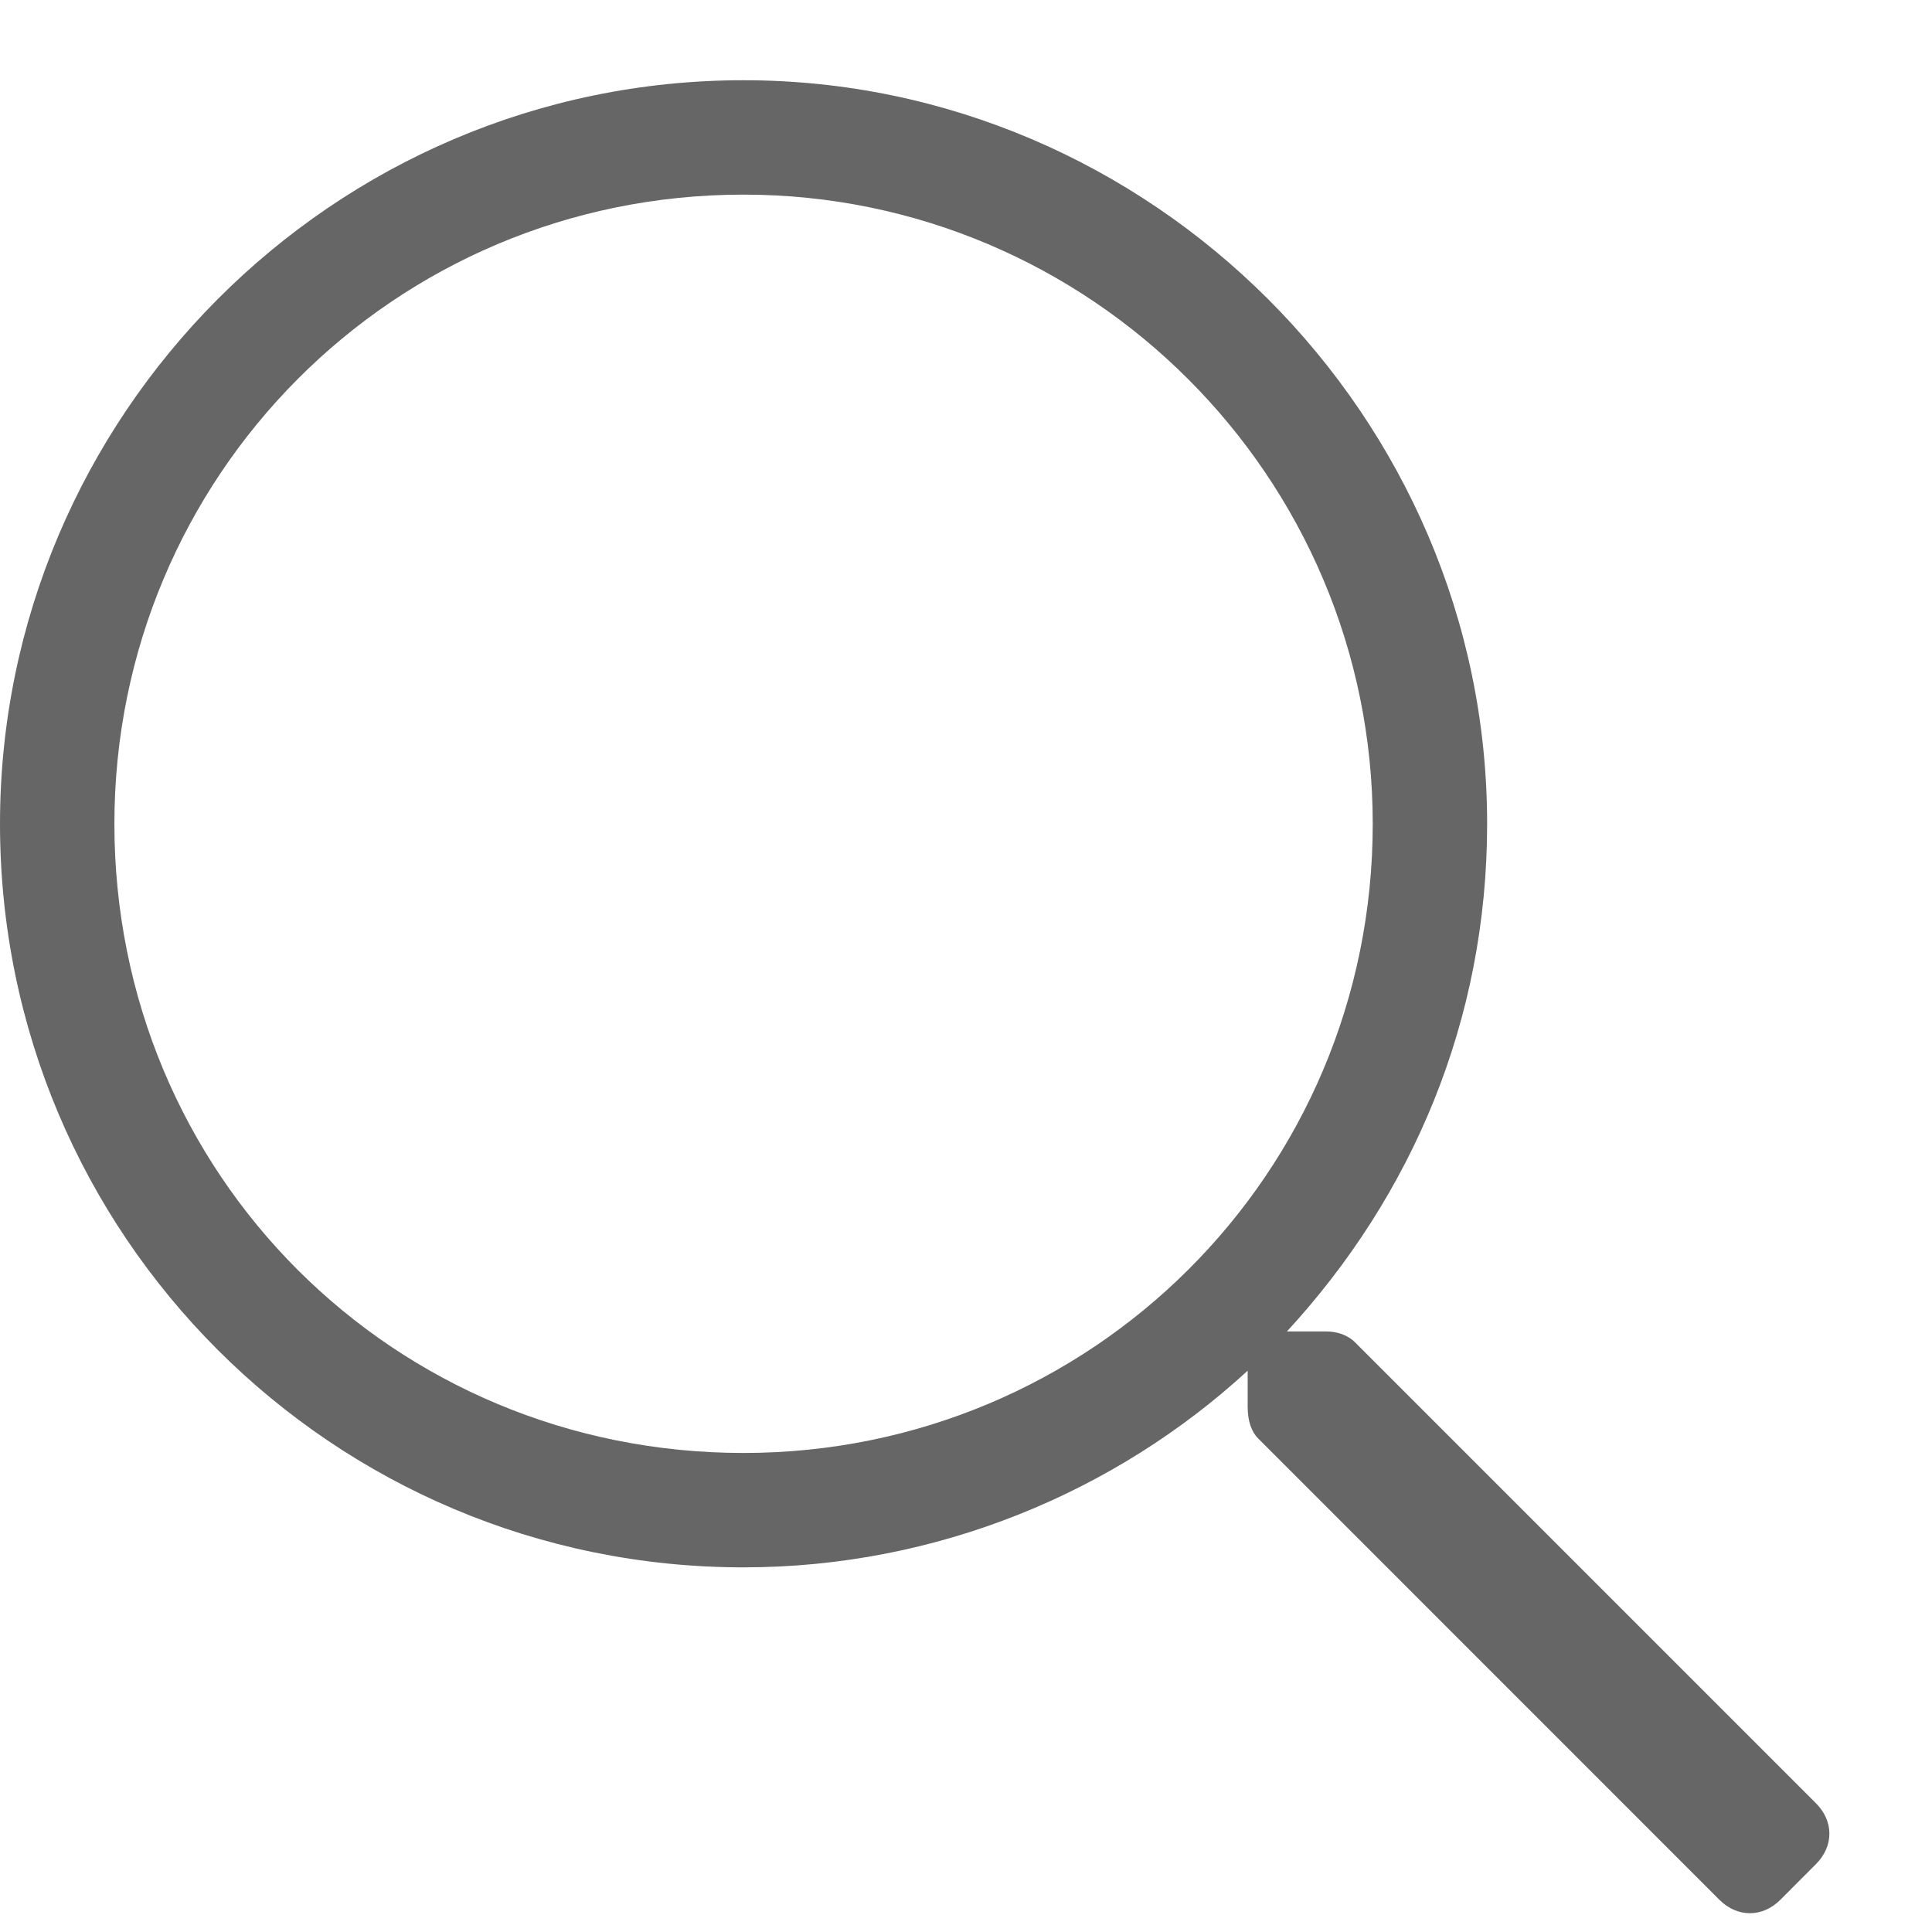
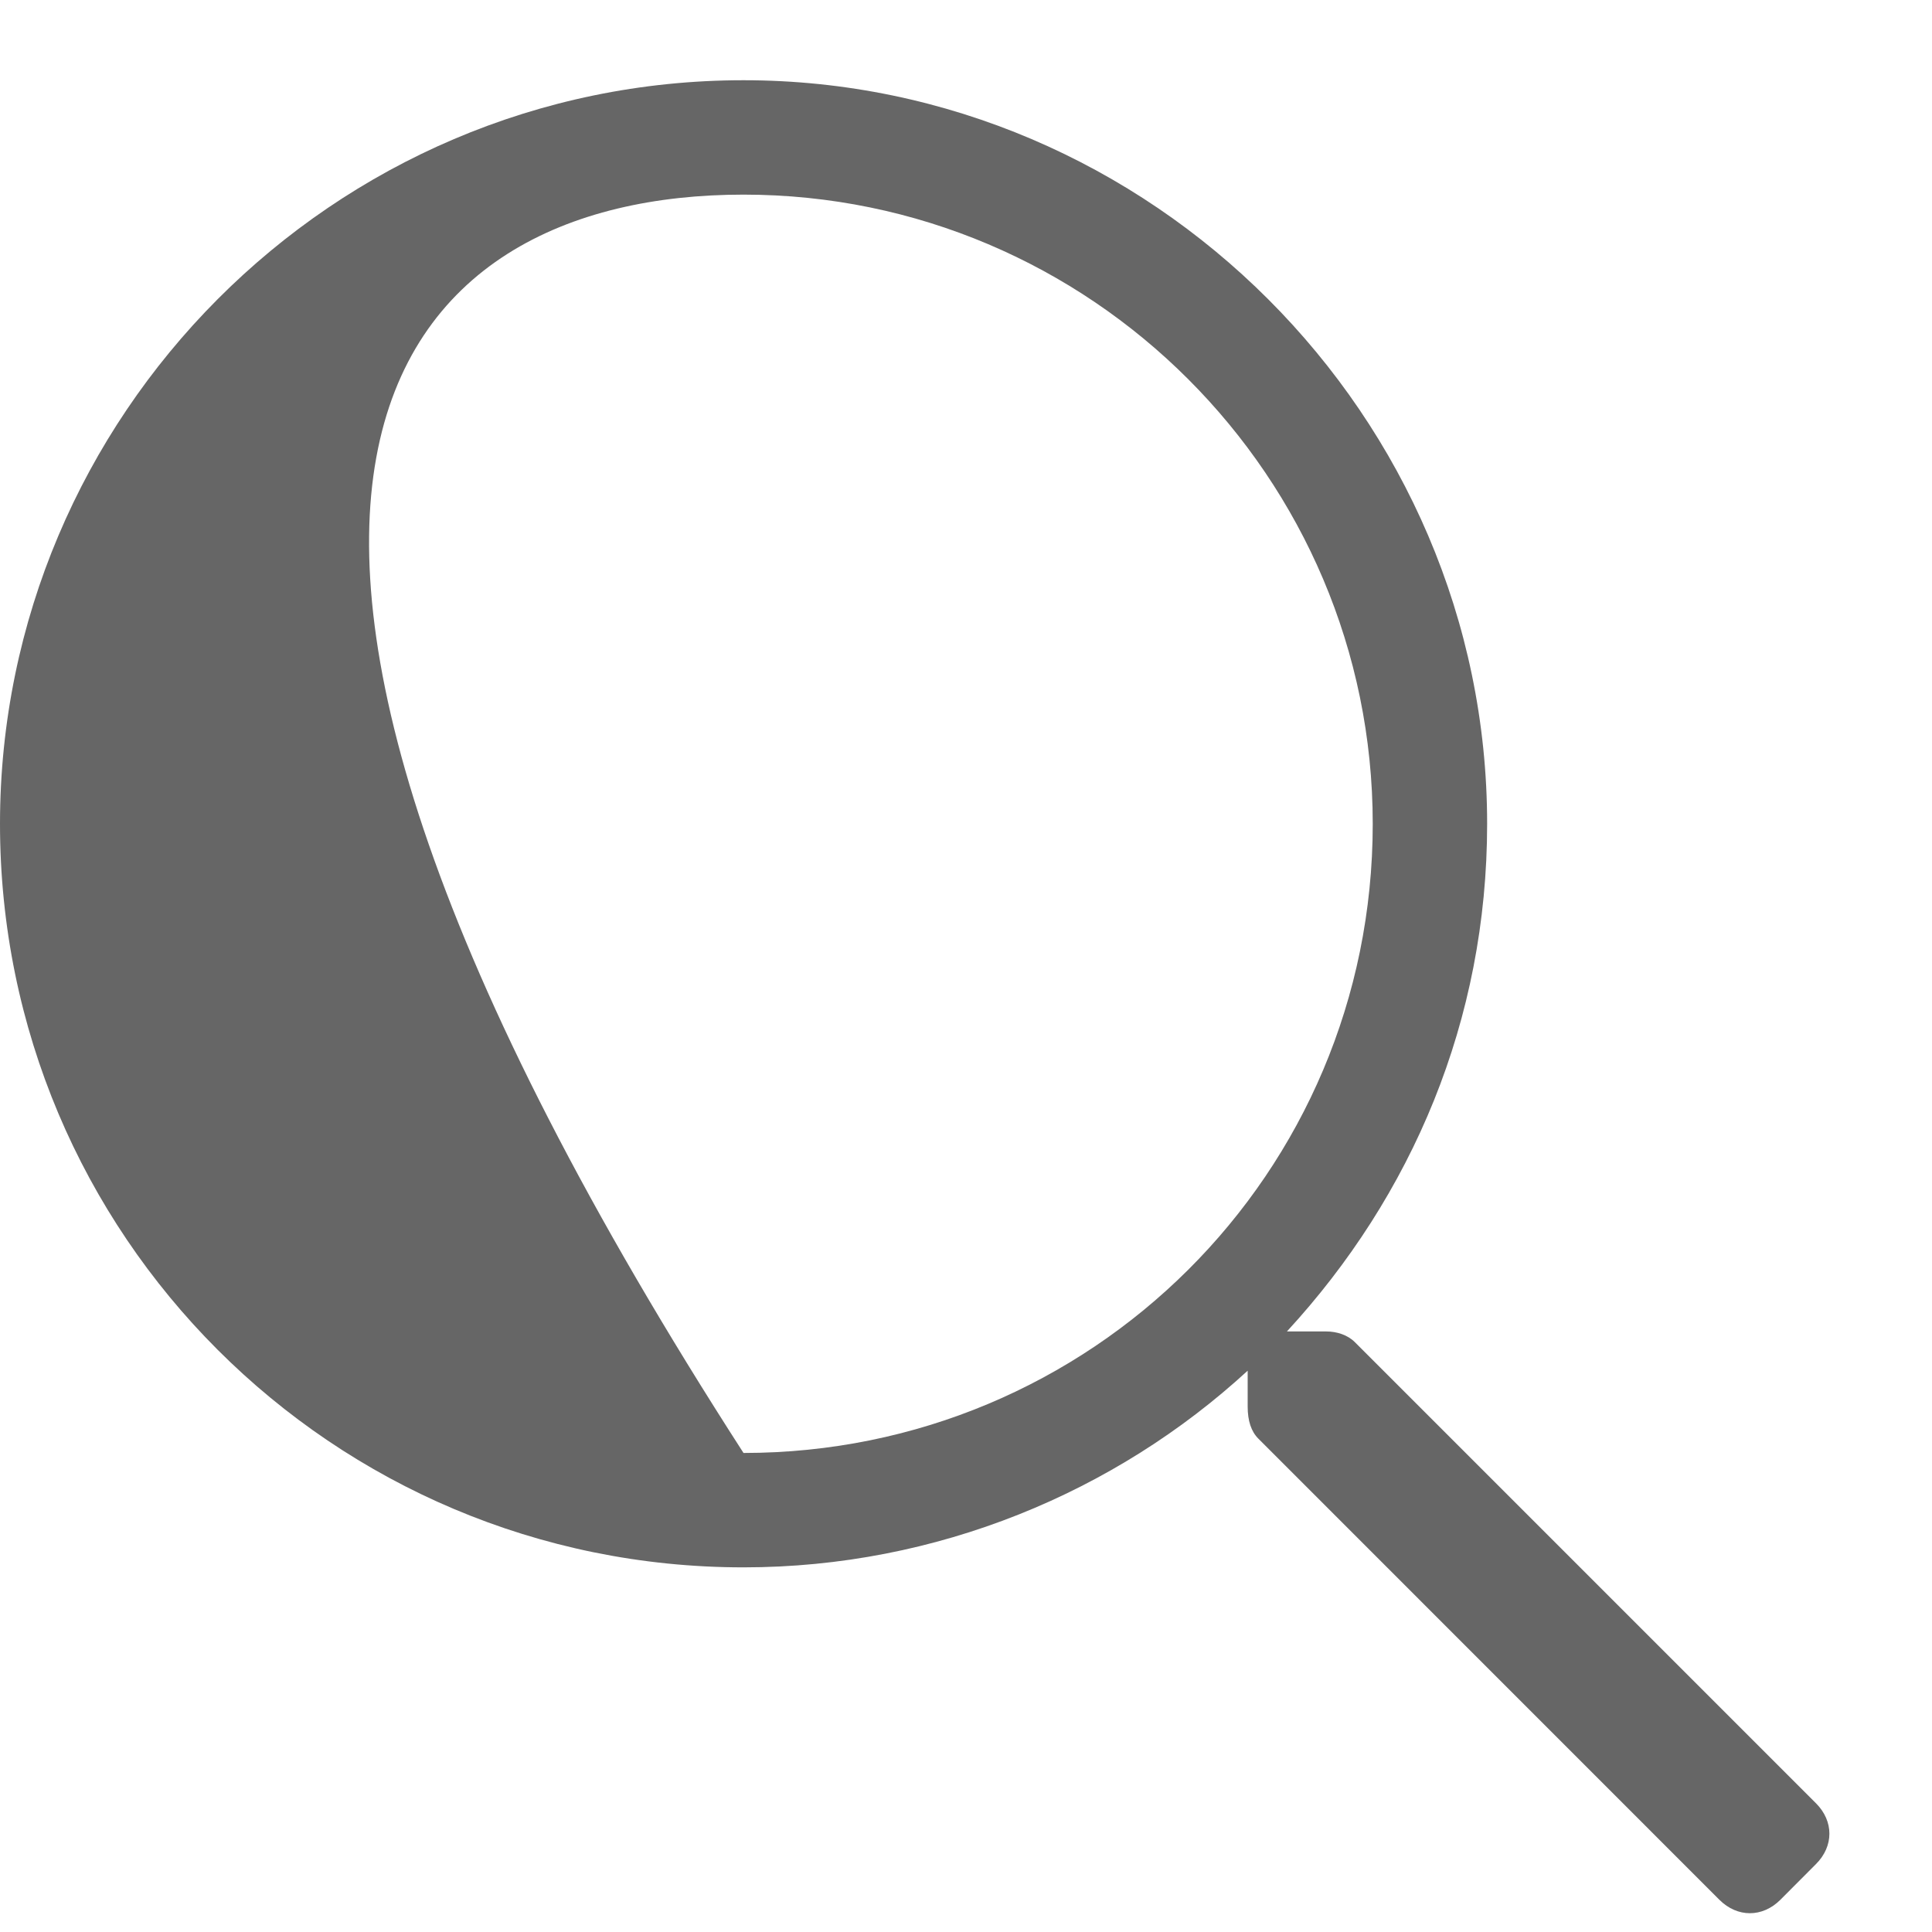
<svg xmlns="http://www.w3.org/2000/svg" width="19" height="19" viewBox="0 0 19 19" fill="none">
-   <path d="M17.859 17.734L13.324 13.199C13.254 13.129 13.148 13.094 13.043 13.094H12.656C13.887 11.758 14.625 10.035 14.625 8.102C14.625 4.094 11.32 0.789 7.312 0.789C3.27 0.789 0 4.094 0 8.102C0 12.145 3.27 15.414 7.312 15.414C9.211 15.414 10.969 14.676 12.27 13.48V13.832C12.27 13.973 12.305 14.078 12.375 14.148L16.91 18.684C17.086 18.859 17.332 18.859 17.508 18.684L17.859 18.332C18.035 18.156 18.035 17.91 17.859 17.734ZM7.312 14.289C3.867 14.289 1.125 11.547 1.125 8.102C1.125 4.691 3.867 1.914 7.312 1.914C10.723 1.914 13.5 4.691 13.5 8.102C13.5 11.547 10.723 14.289 7.312 14.289Z" fill="black" fill-opacity="0.6" />
+   <path d="M17.859 17.734L13.324 13.199C13.254 13.129 13.148 13.094 13.043 13.094H12.656C13.887 11.758 14.625 10.035 14.625 8.102C14.625 4.094 11.32 0.789 7.312 0.789C3.27 0.789 0 4.094 0 8.102C0 12.145 3.27 15.414 7.312 15.414C9.211 15.414 10.969 14.676 12.27 13.48V13.832C12.27 13.973 12.305 14.078 12.375 14.148L16.91 18.684C17.086 18.859 17.332 18.859 17.508 18.684L17.859 18.332C18.035 18.156 18.035 17.91 17.859 17.734ZM7.312 14.289C1.125 4.691 3.867 1.914 7.312 1.914C10.723 1.914 13.5 4.691 13.5 8.102C13.5 11.547 10.723 14.289 7.312 14.289Z" fill="black" fill-opacity="0.6" />
</svg>